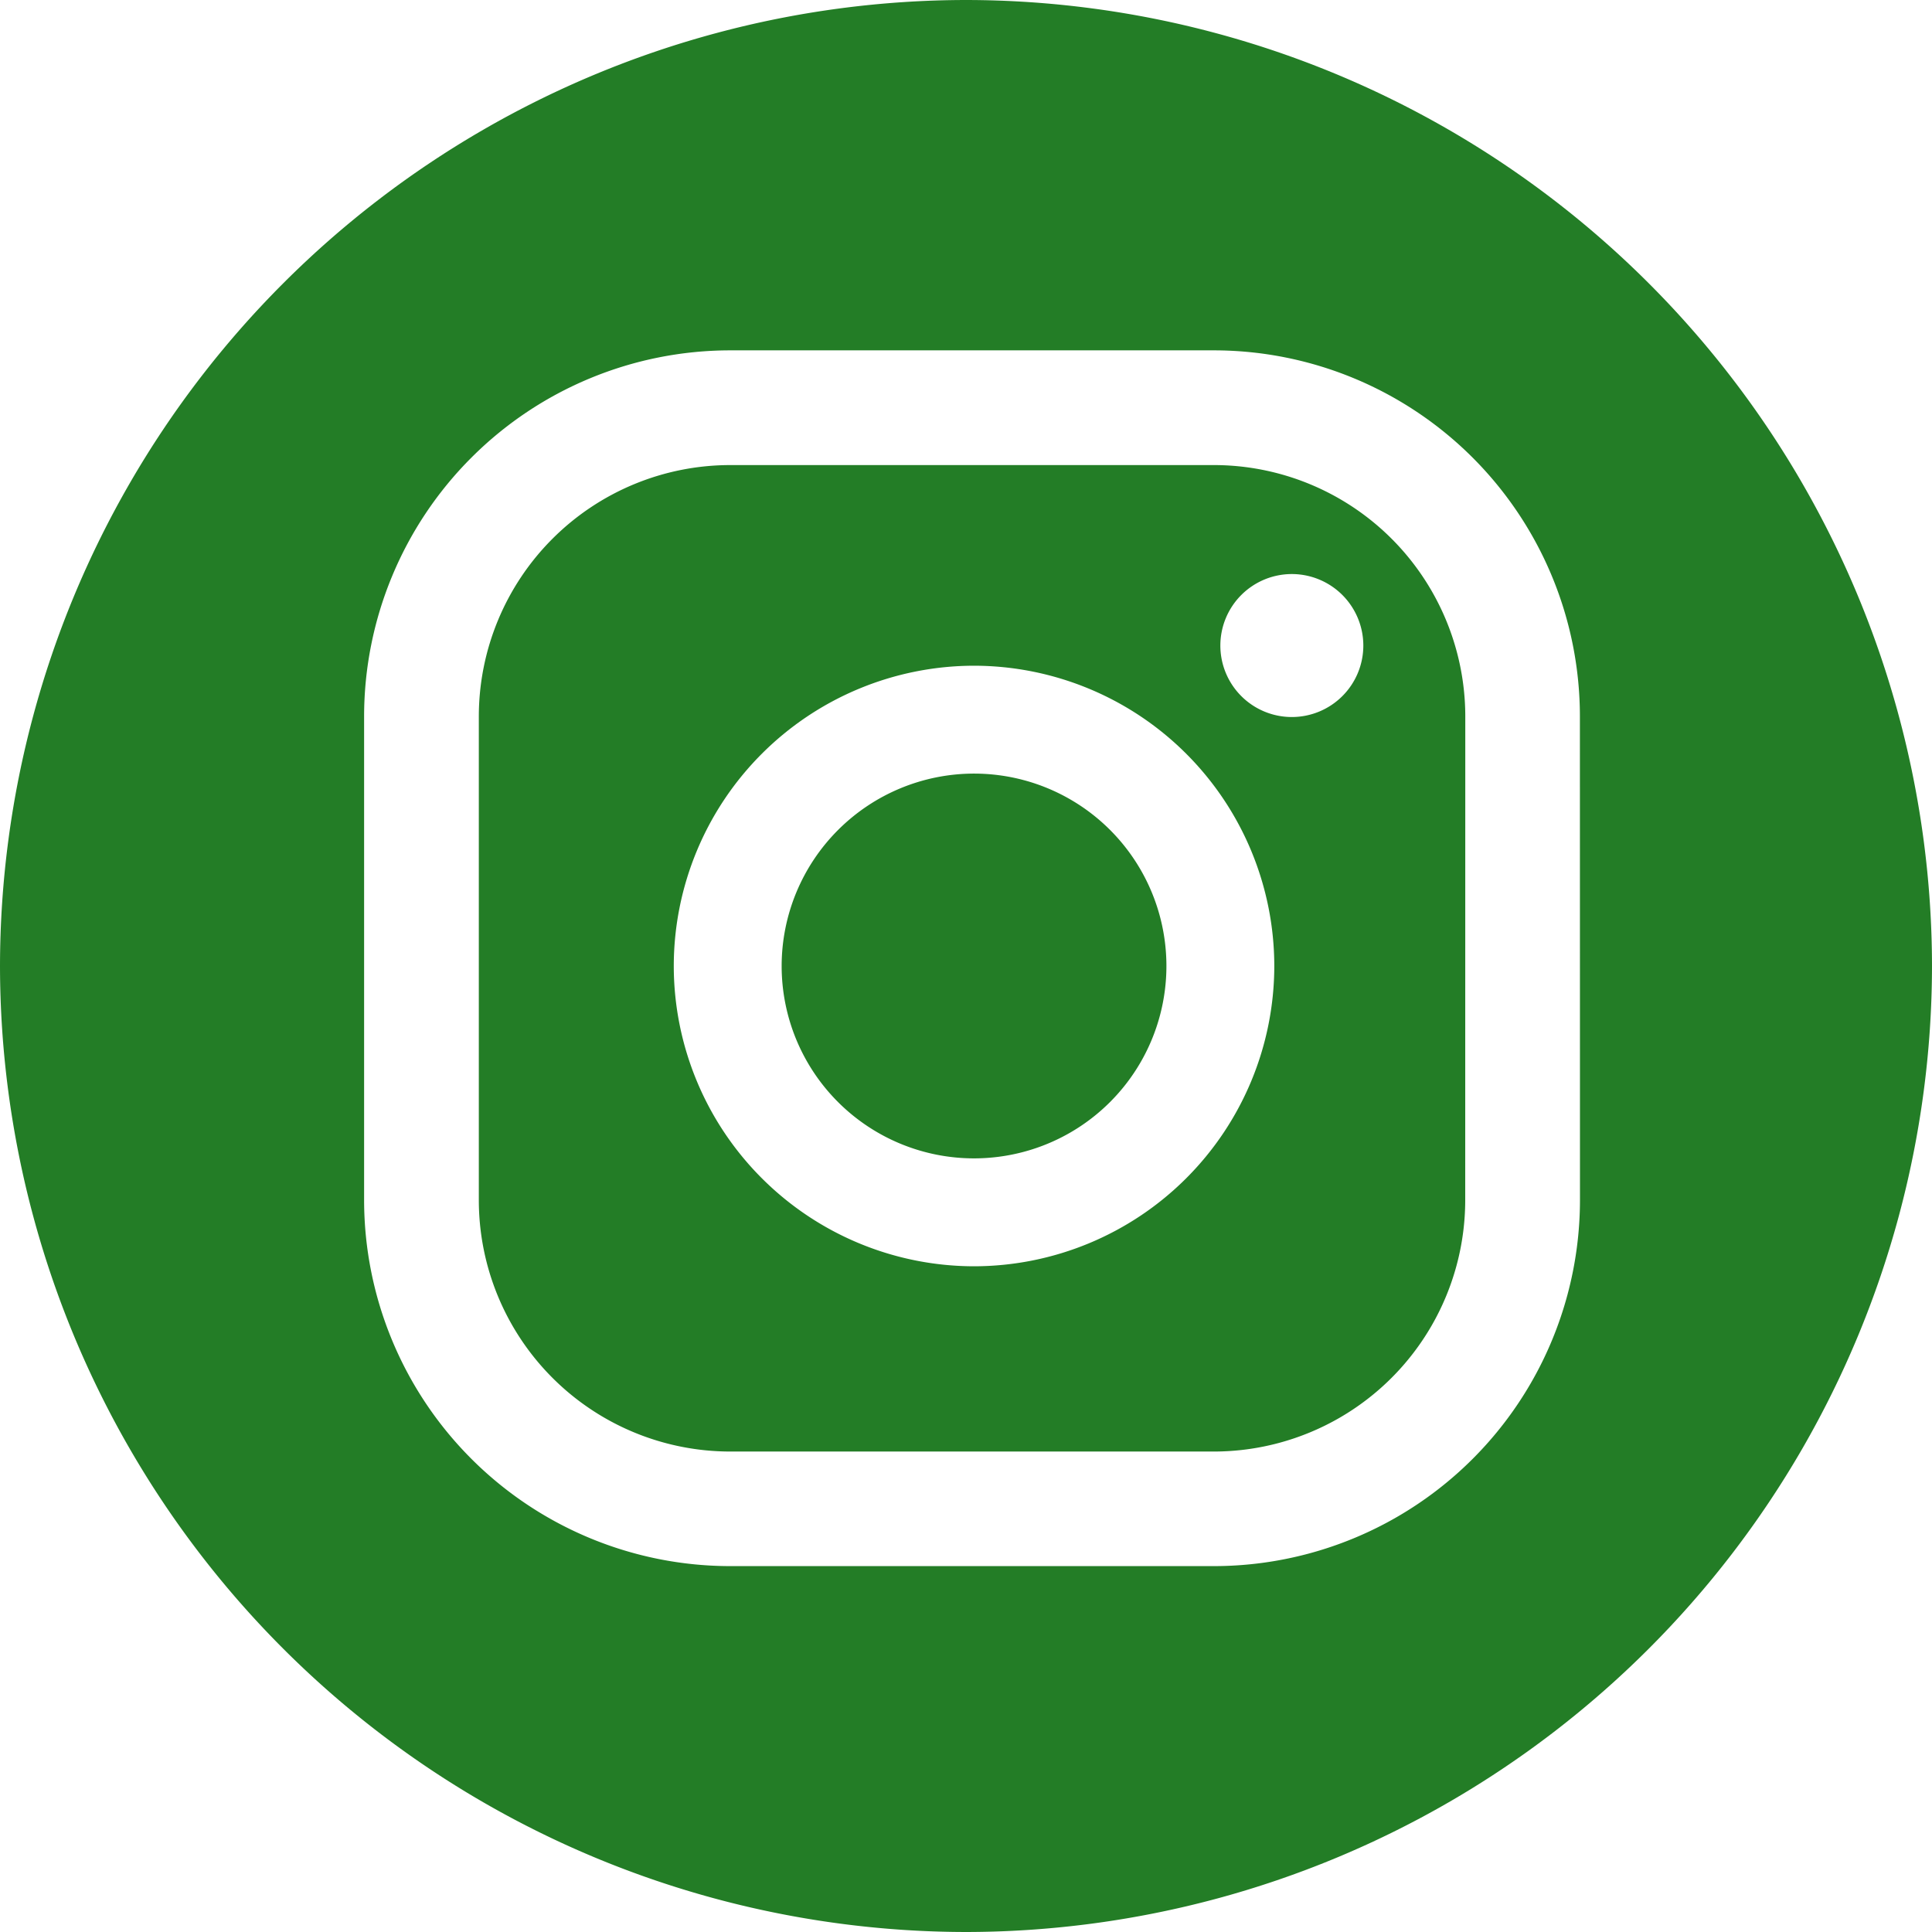
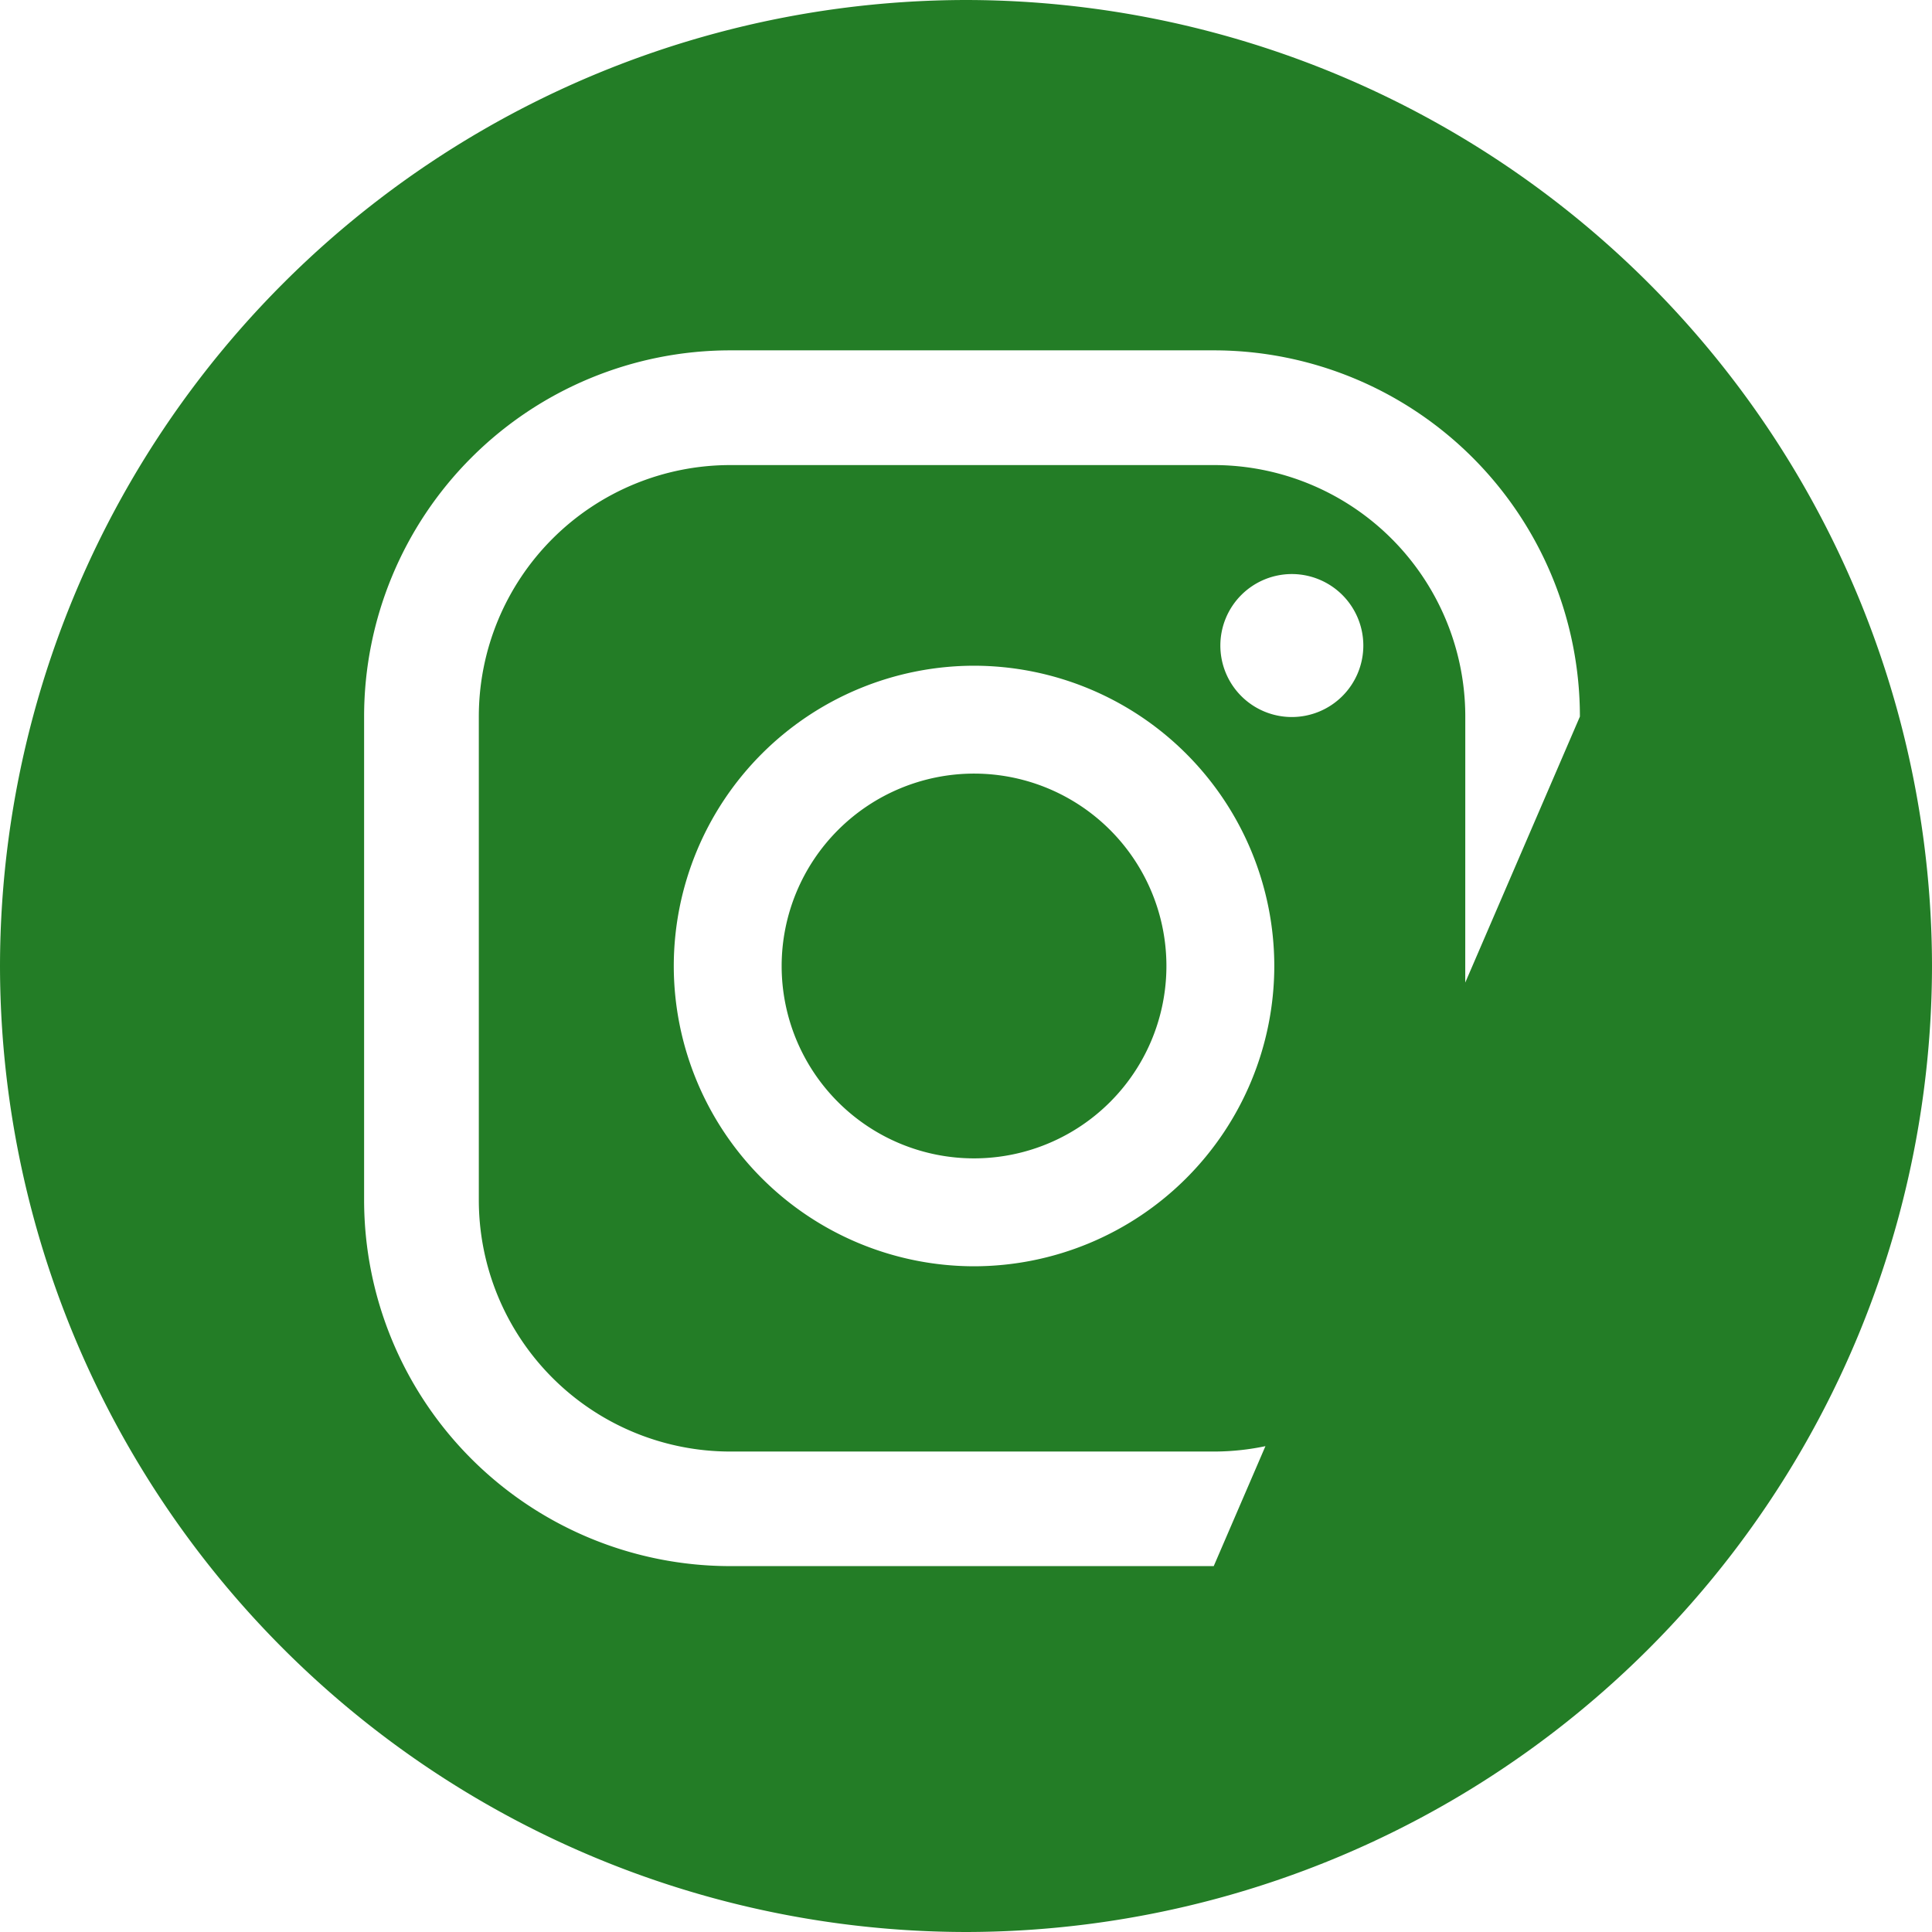
<svg xmlns="http://www.w3.org/2000/svg" width="54.229" height="54.229" viewBox="0 0 54.229 54.229">
  <g id="Group_94" data-name="Group 94" transform="translate(-699 134.369)">
    <g id="Group_93" data-name="Group 93">
-       <path id="Path_496" data-name="Path 496" d="M726.118-80.14A27.146,27.146,0,0,1,699-107.254a27.146,27.146,0,0,1,27.115-27.115,27.146,27.146,0,0,1,27.114,27.115A27.146,27.146,0,0,1,726.118-80.14Zm9.142-38.116a2.007,2.007,0,0,0-2.006,2.007,2.006,2.006,0,0,0,2.006,2.006,2.007,2.007,0,0,0,2.007-2.006,2.008,2.008,0,0,0-2.007-2.007Zm-8.92,2.573a8.438,8.438,0,0,0-8.428,8.429,8.438,8.438,0,0,0,8.428,8.428,8.438,8.438,0,0,0,8.428-8.428,8.438,8.438,0,0,0-8.428-8.429Zm0,13.828a5.4,5.4,0,0,1-5.4-5.4,5.405,5.405,0,0,1,5.4-5.4,5.4,5.4,0,0,1,5.4,5.4,5.4,5.4,0,0,1-5.4,5.4Zm17.006-12.4a10.28,10.28,0,0,0-10.28-10.28H719.5a10.281,10.281,0,0,0-10.28,10.279v13.57A10.281,10.281,0,0,0,719.5-90.41h13.568a10.28,10.28,0,0,0,10.28-10.28Zm-3.219,13.569a7.06,7.06,0,0,1-7.061,7.06H719.5a7.06,7.06,0,0,1-7.06-7.06v-13.569a7.06,7.06,0,0,1,7.06-7.06h13.568a7.06,7.06,0,0,1,7.061,7.061Z" fill="#237d26" />
+       <path id="Path_496" data-name="Path 496" d="M726.118-80.14A27.146,27.146,0,0,1,699-107.254a27.146,27.146,0,0,1,27.115-27.115,27.146,27.146,0,0,1,27.114,27.115A27.146,27.146,0,0,1,726.118-80.14Zm9.142-38.116a2.007,2.007,0,0,0-2.006,2.007,2.006,2.006,0,0,0,2.006,2.006,2.007,2.007,0,0,0,2.007-2.006,2.008,2.008,0,0,0-2.007-2.007Zm-8.92,2.573a8.438,8.438,0,0,0-8.428,8.429,8.438,8.438,0,0,0,8.428,8.428,8.438,8.438,0,0,0,8.428-8.428,8.438,8.438,0,0,0-8.428-8.429Zm0,13.828a5.4,5.4,0,0,1-5.4-5.4,5.405,5.405,0,0,1,5.4-5.4,5.4,5.4,0,0,1,5.4,5.4,5.4,5.4,0,0,1-5.4,5.4Zm17.006-12.4a10.28,10.28,0,0,0-10.28-10.28H719.5a10.281,10.281,0,0,0-10.28,10.279v13.57A10.281,10.281,0,0,0,719.5-90.41h13.568Zm-3.219,13.569a7.06,7.06,0,0,1-7.061,7.06H719.5a7.06,7.06,0,0,1-7.06-7.06v-13.569a7.06,7.06,0,0,1,7.06-7.06h13.568a7.06,7.06,0,0,1,7.061,7.061Z" fill="#237d26" />
    </g>
  </g>
</svg>